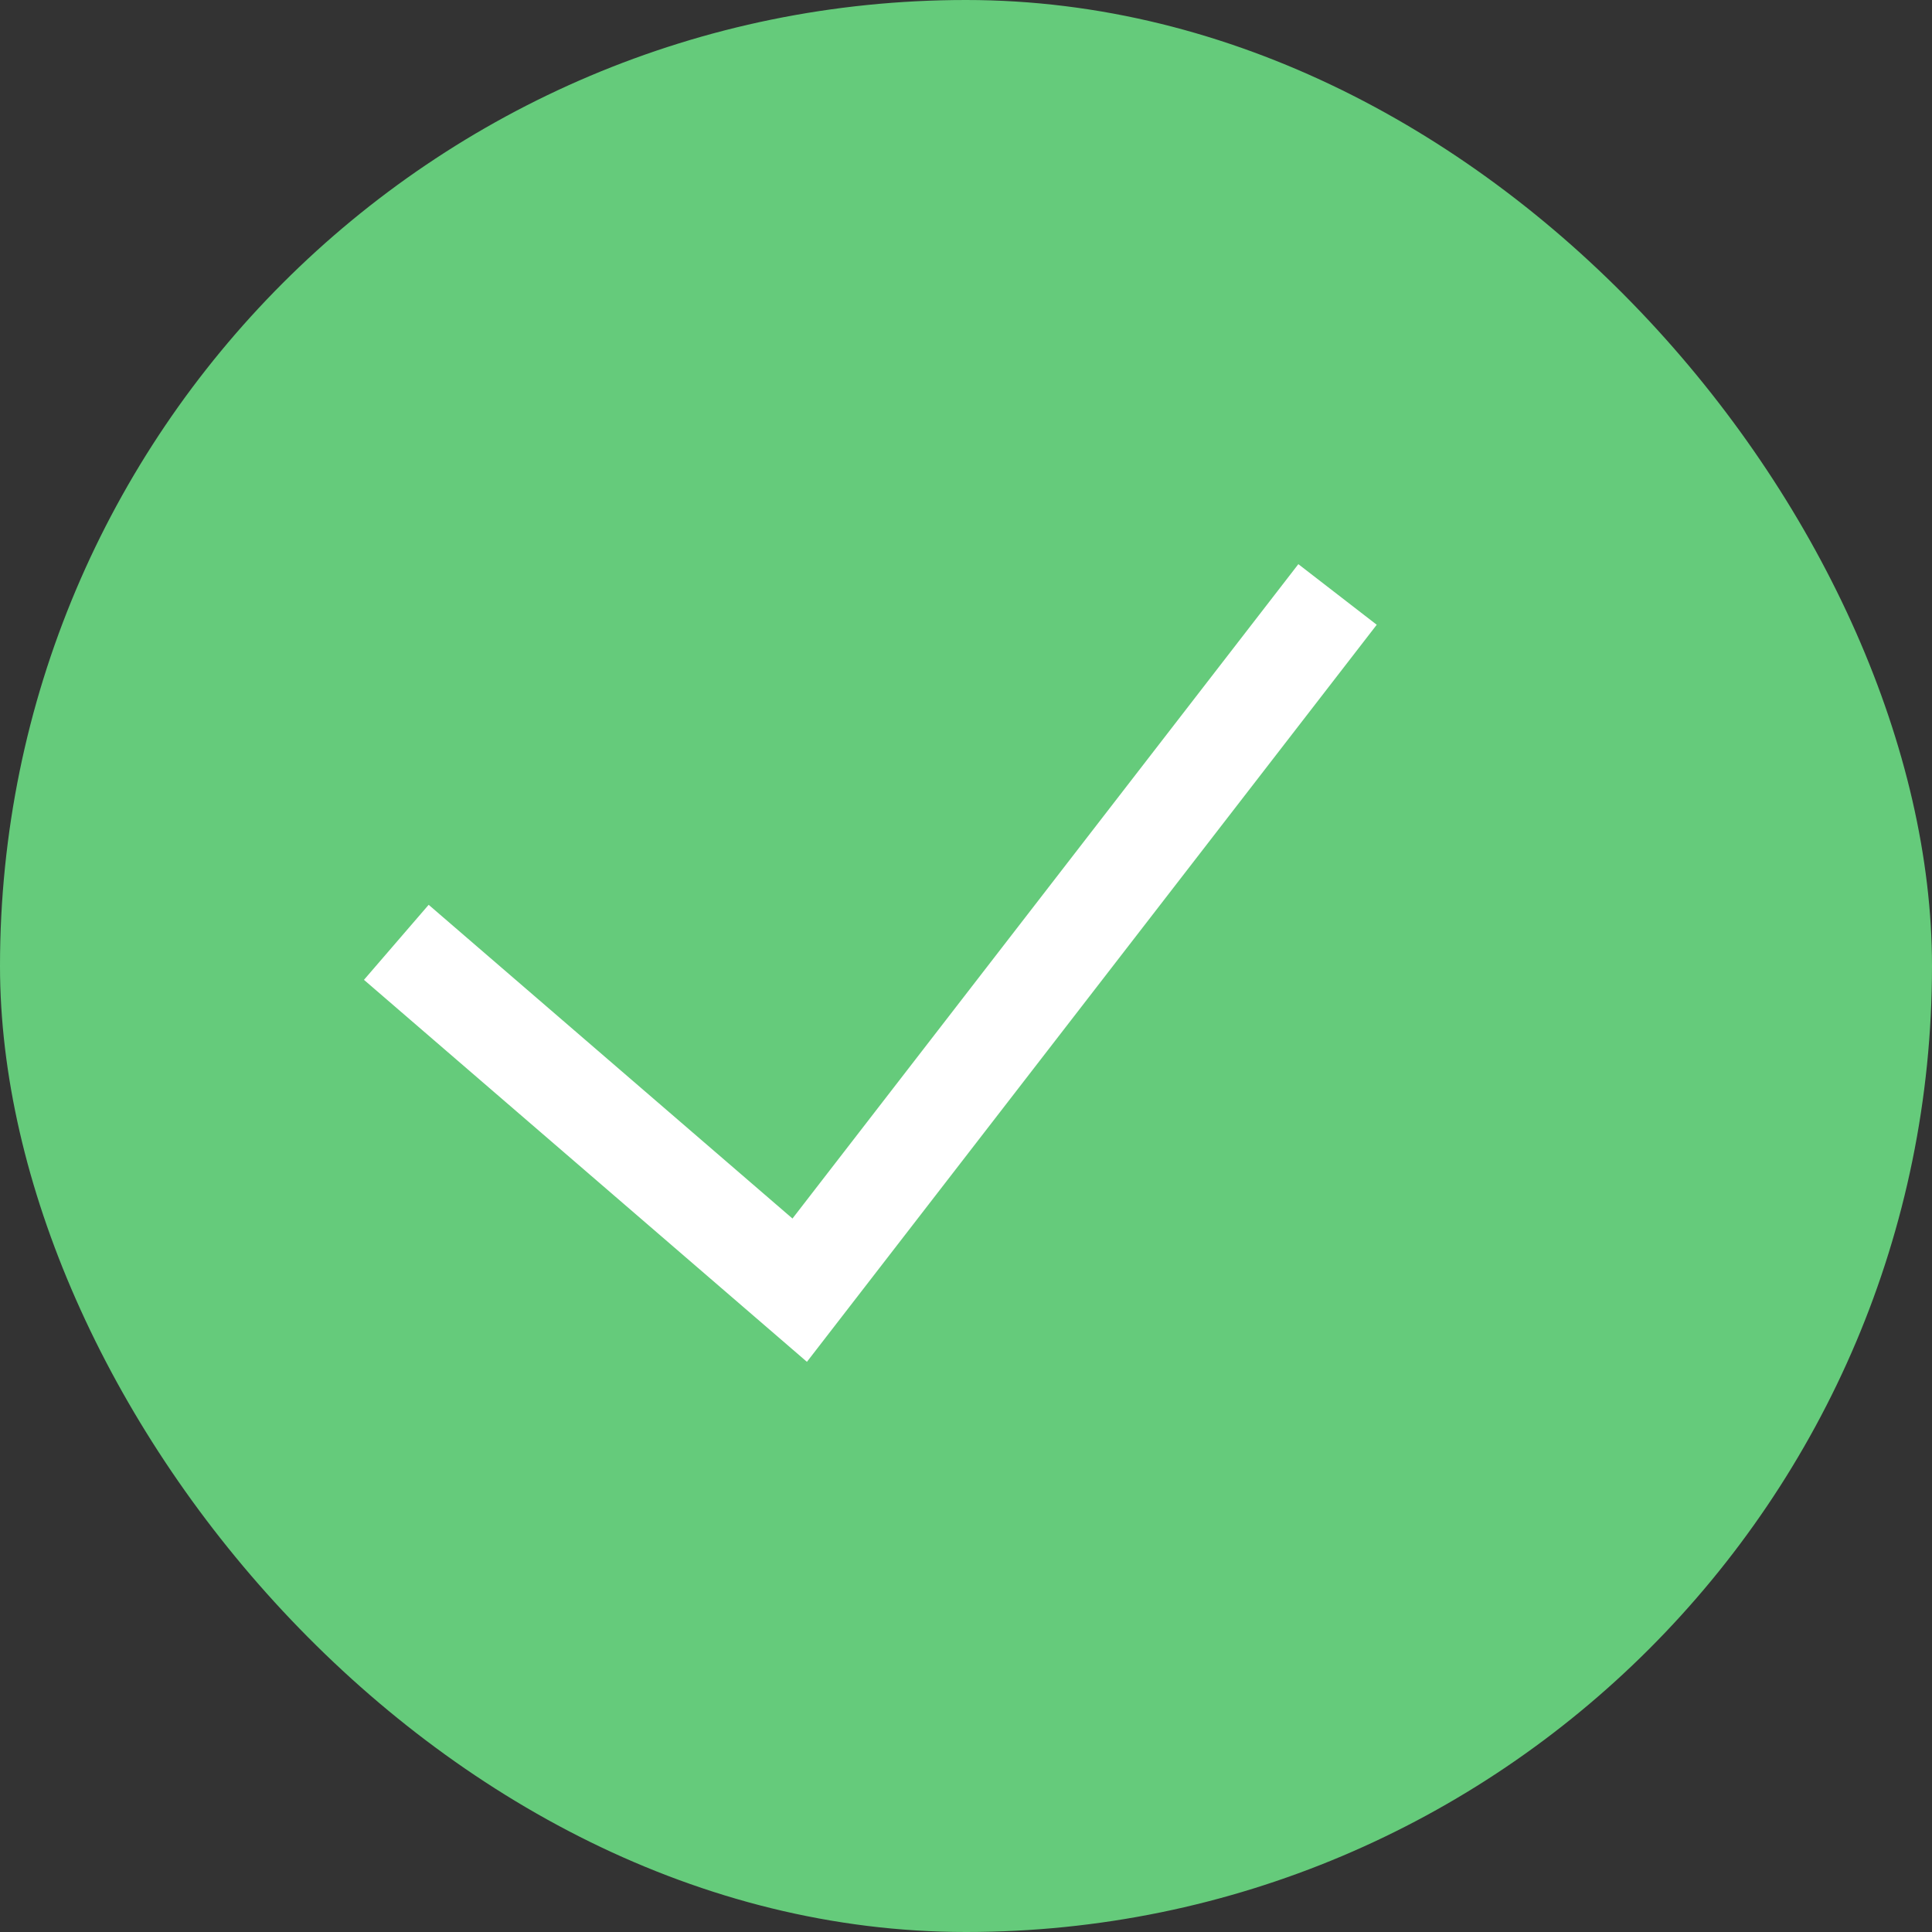
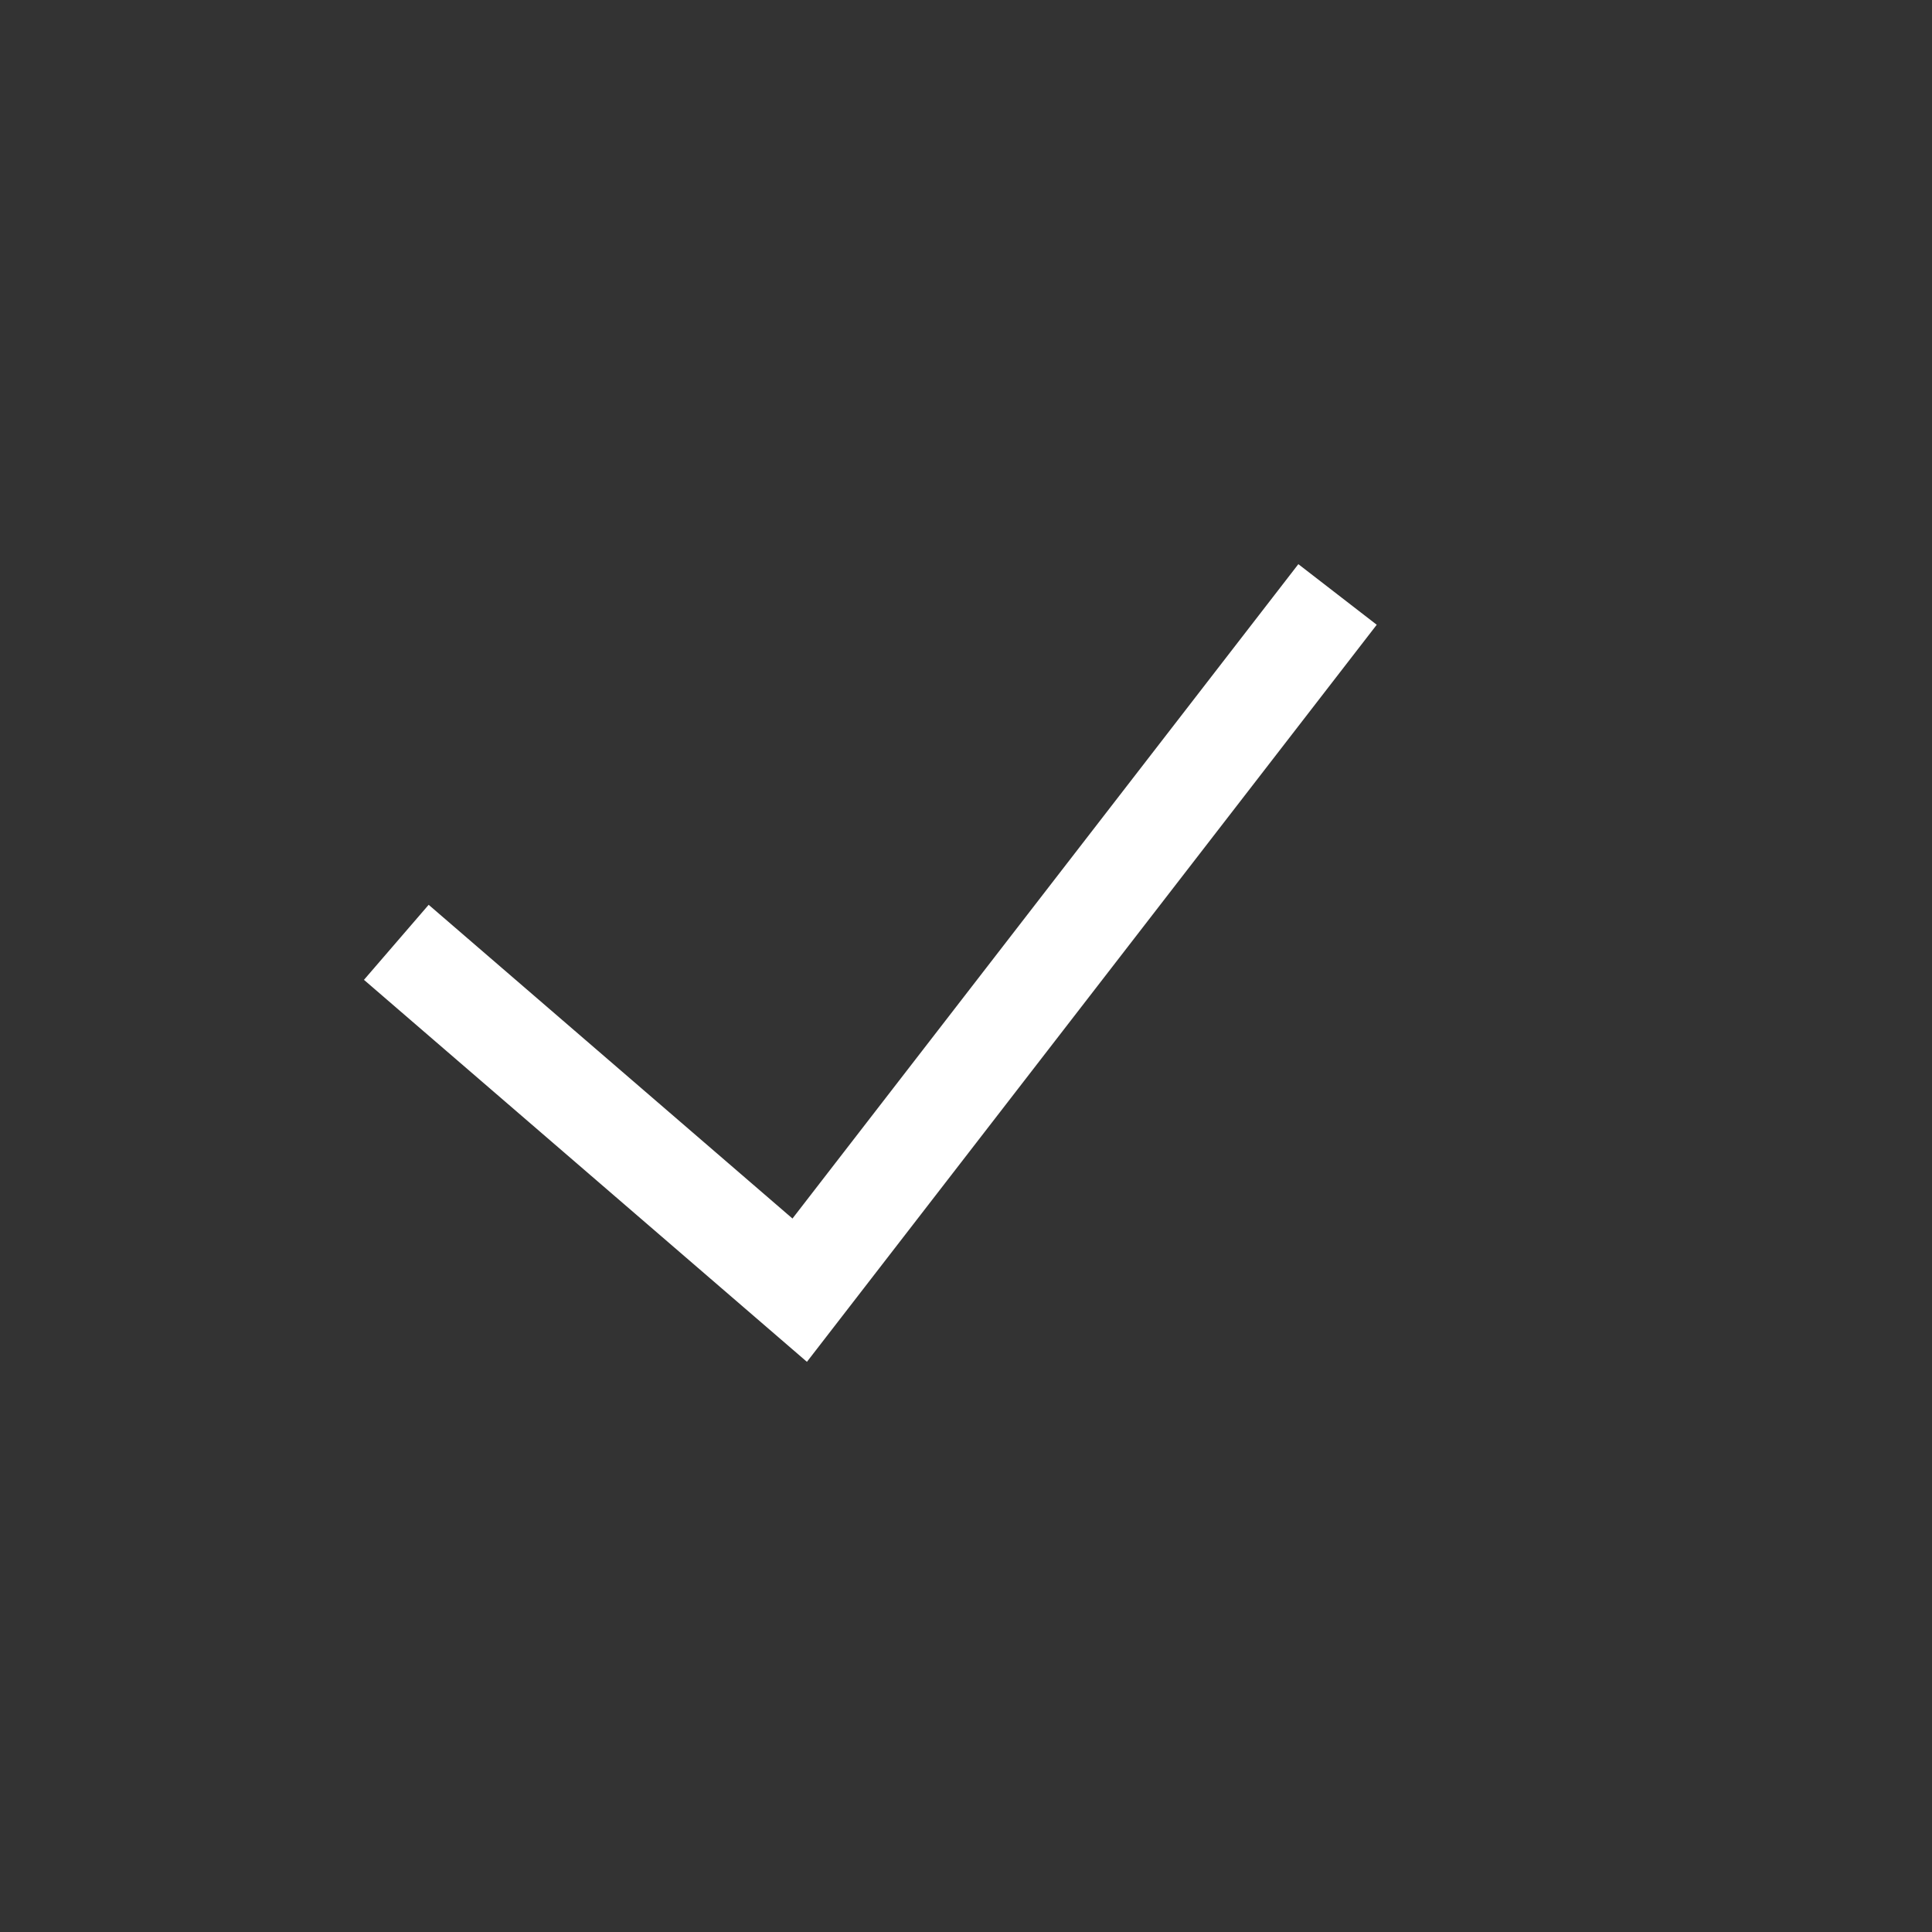
<svg xmlns="http://www.w3.org/2000/svg" width="39" height="39" viewBox="0 0 39 39" fill="none">
  <rect x="0" y="0" width="39" height="39" fill="#333333" stroke="none" />
-   <rect width="39" height="39" rx="19.5" fill="#65CB7B" />
  <path d="M8 19.022L16.143 26.044L27 12" stroke="white" stroke-width="2" />
</svg>